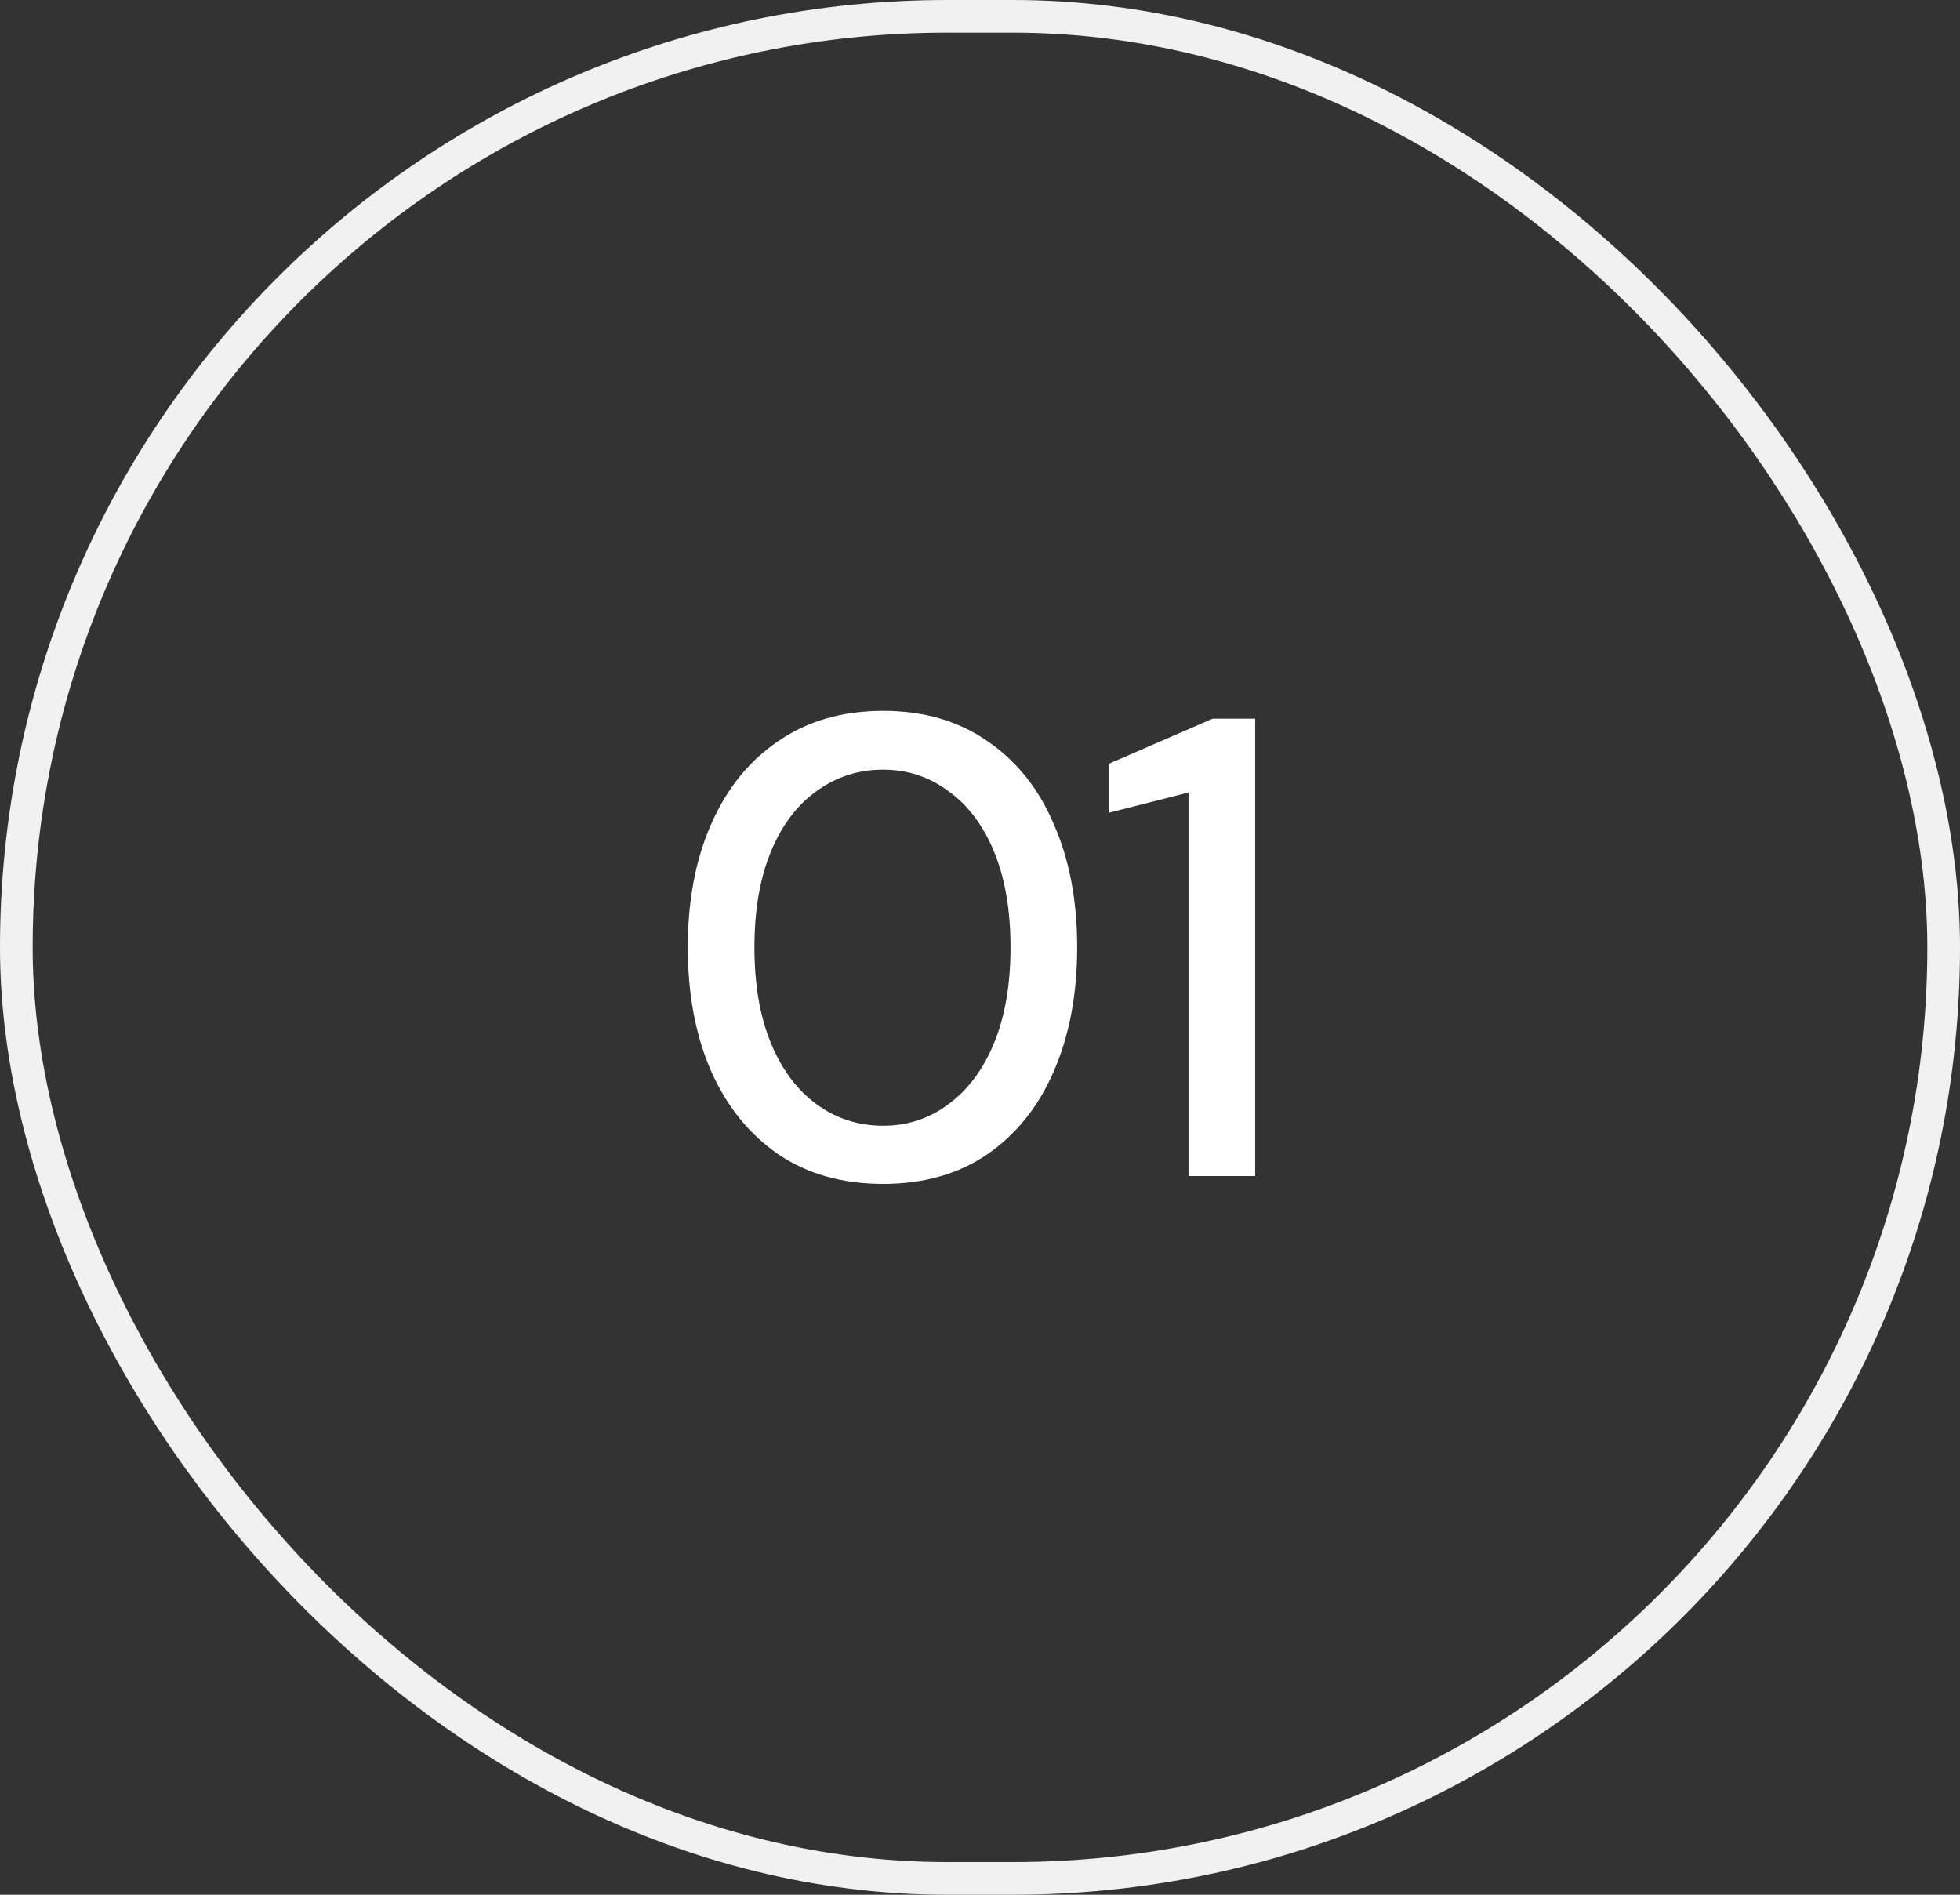
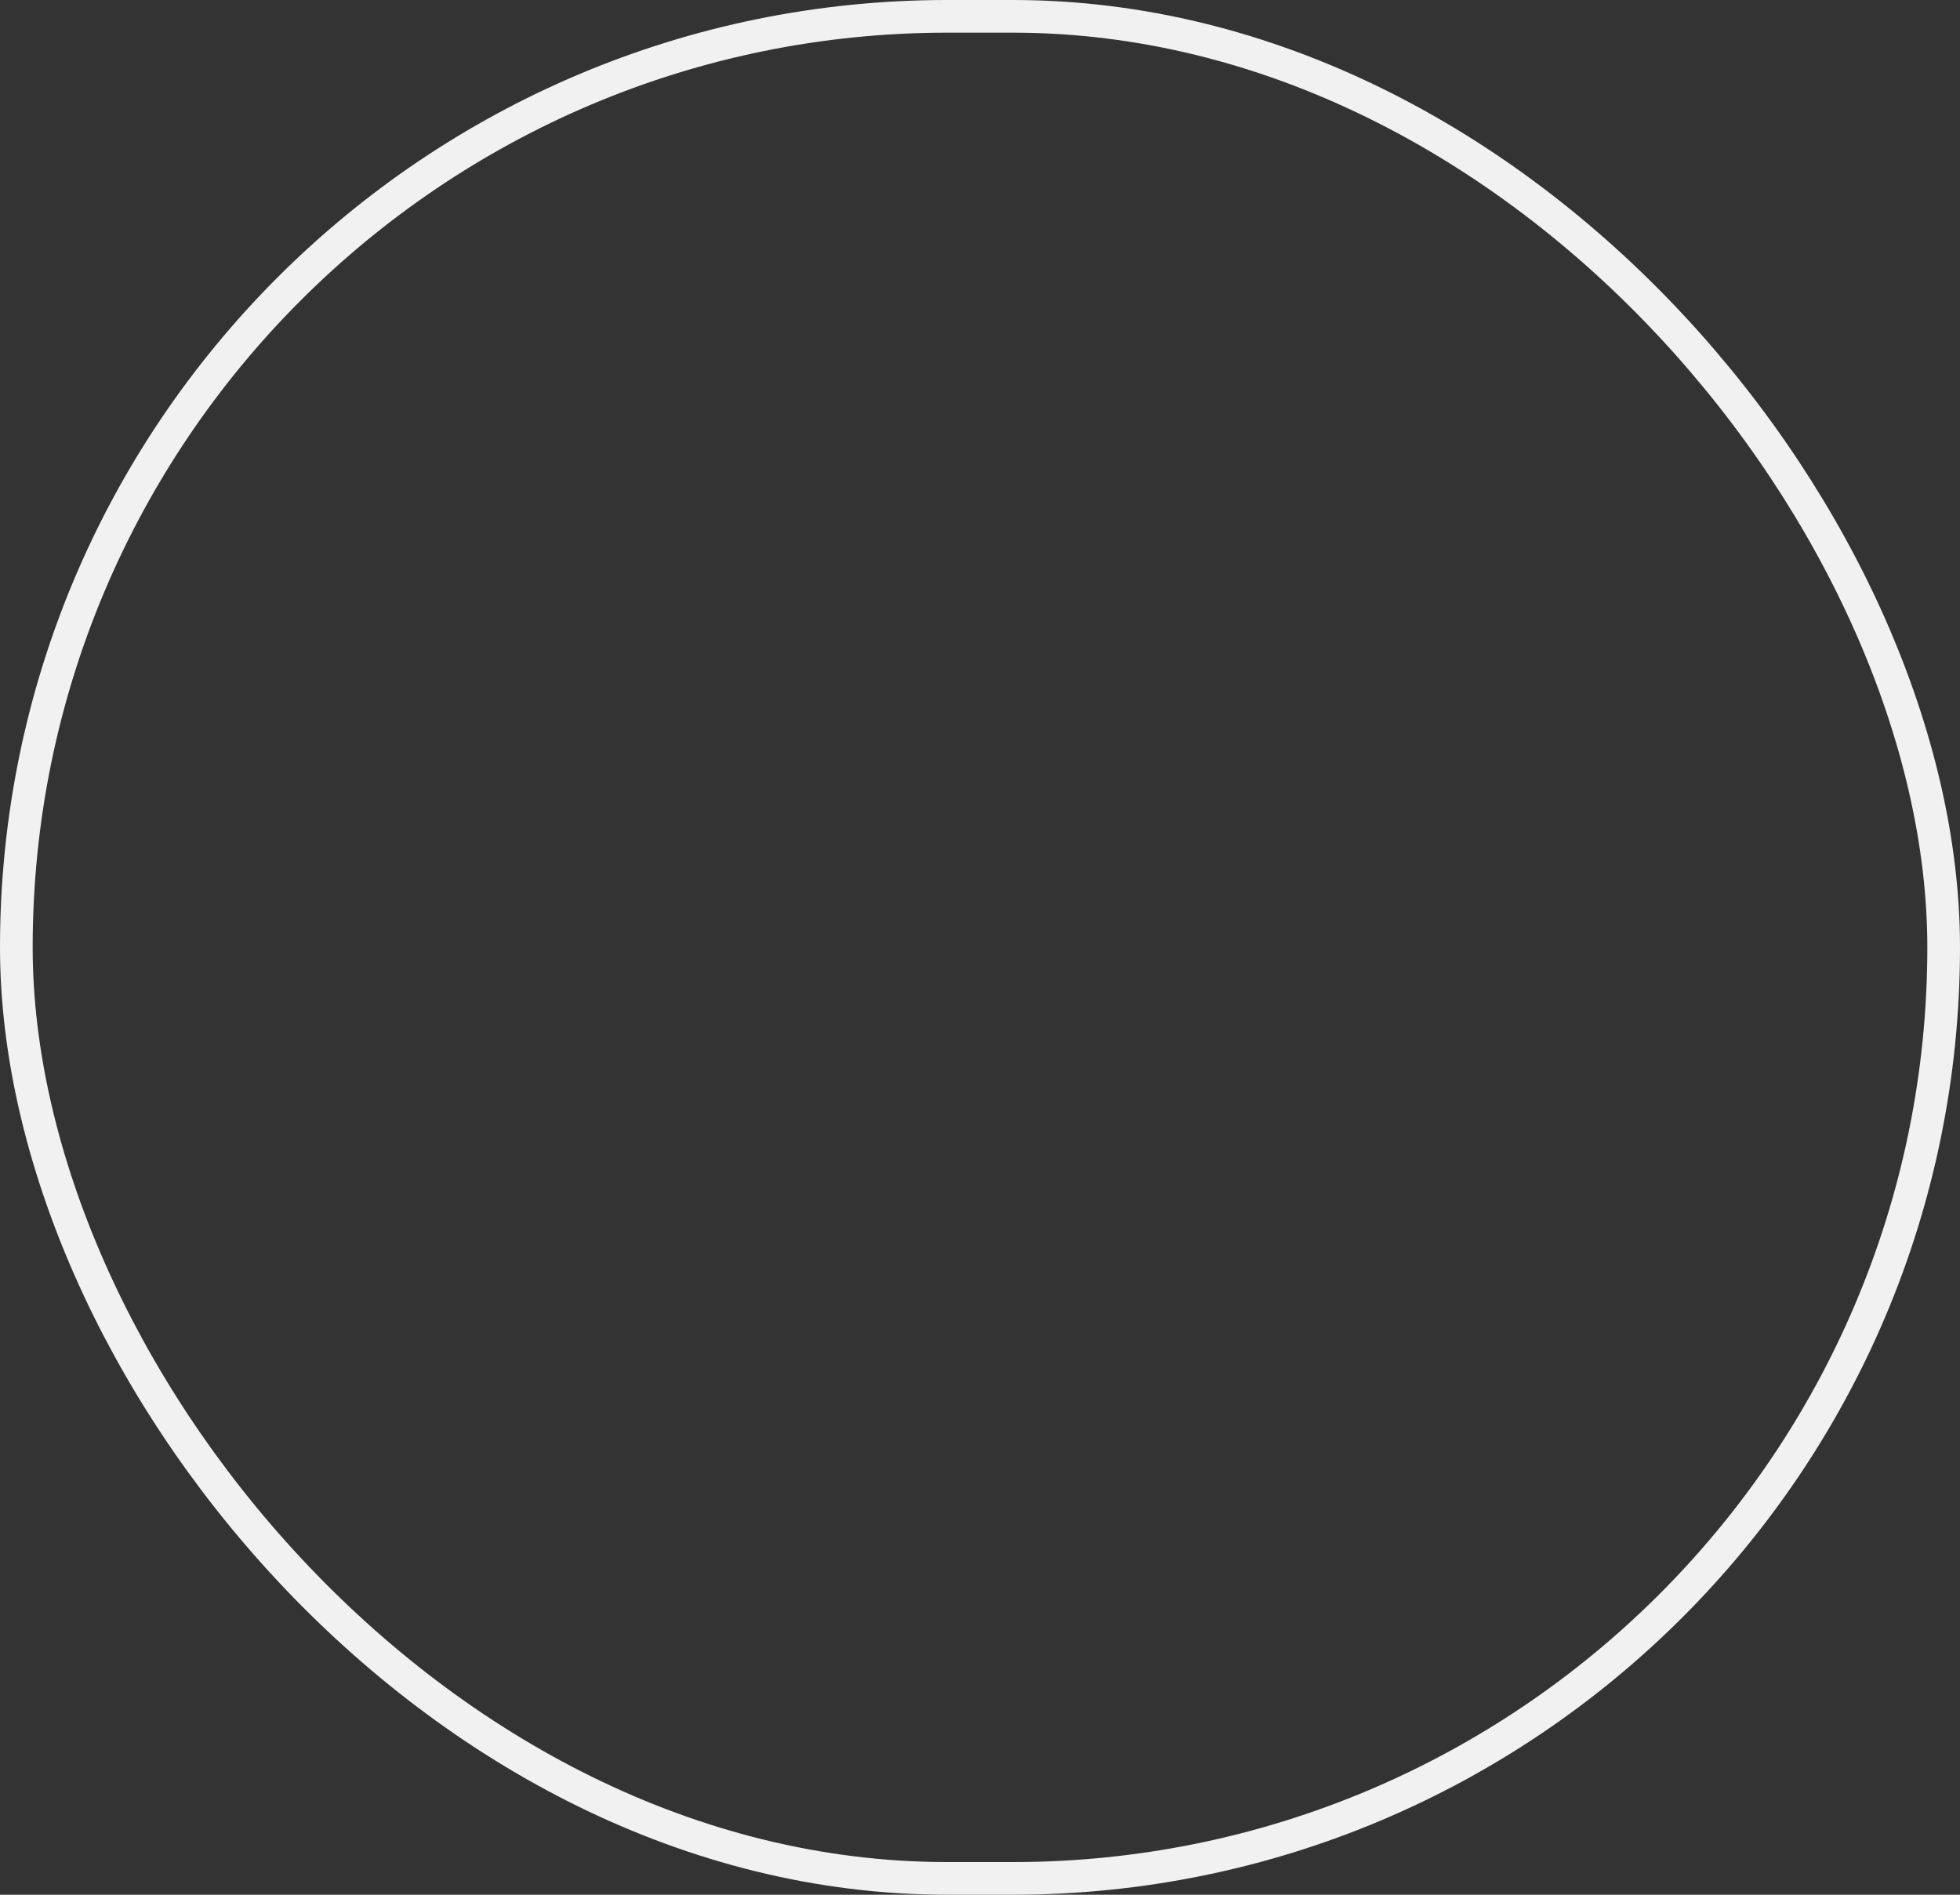
<svg xmlns="http://www.w3.org/2000/svg" width="60" height="58" viewBox="0 0 60 58" fill="none">
  <rect x="0" y="0" width="60" height="58" fill="#333333" stroke="none" />
  <rect x="0.5" y="0.5" width="59" height="57" rx="28.5" stroke="#F1F1F1" />
-   <path d="M27.035 36.24C25.794 36.24 24.728 35.94 23.834 35.34C22.941 34.727 22.255 33.88 21.774 32.8C21.294 31.707 21.055 30.44 21.055 29C21.055 27.56 21.294 26.3 21.774 25.22C22.255 24.127 22.941 23.28 23.834 22.68C24.728 22.067 25.794 21.76 27.035 21.76C28.274 21.76 29.334 22.067 30.215 22.68C31.108 23.28 31.788 24.127 32.255 25.22C32.734 26.3 32.974 27.56 32.974 29C32.974 30.44 32.734 31.707 32.255 32.8C31.788 33.88 31.108 34.727 30.215 35.34C29.334 35.94 28.274 36.24 27.035 36.24ZM27.035 34.46C27.781 34.46 28.448 34.24 29.035 33.8C29.634 33.36 30.101 32.733 30.434 31.92C30.768 31.107 30.934 30.133 30.934 29C30.934 27.867 30.768 26.893 30.434 26.08C30.101 25.267 29.634 24.647 29.035 24.22C28.448 23.78 27.781 23.56 27.035 23.56C26.274 23.56 25.595 23.78 24.994 24.22C24.395 24.647 23.928 25.267 23.595 26.08C23.261 26.893 23.095 27.867 23.095 29C23.095 30.133 23.261 31.107 23.595 31.92C23.928 32.733 24.395 33.36 24.994 33.8C25.595 34.24 26.274 34.46 27.035 34.46ZM36.383 36V24.26L33.943 24.88V23.38L37.123 22H38.423V36H36.383Z" fill="white" />
</svg>